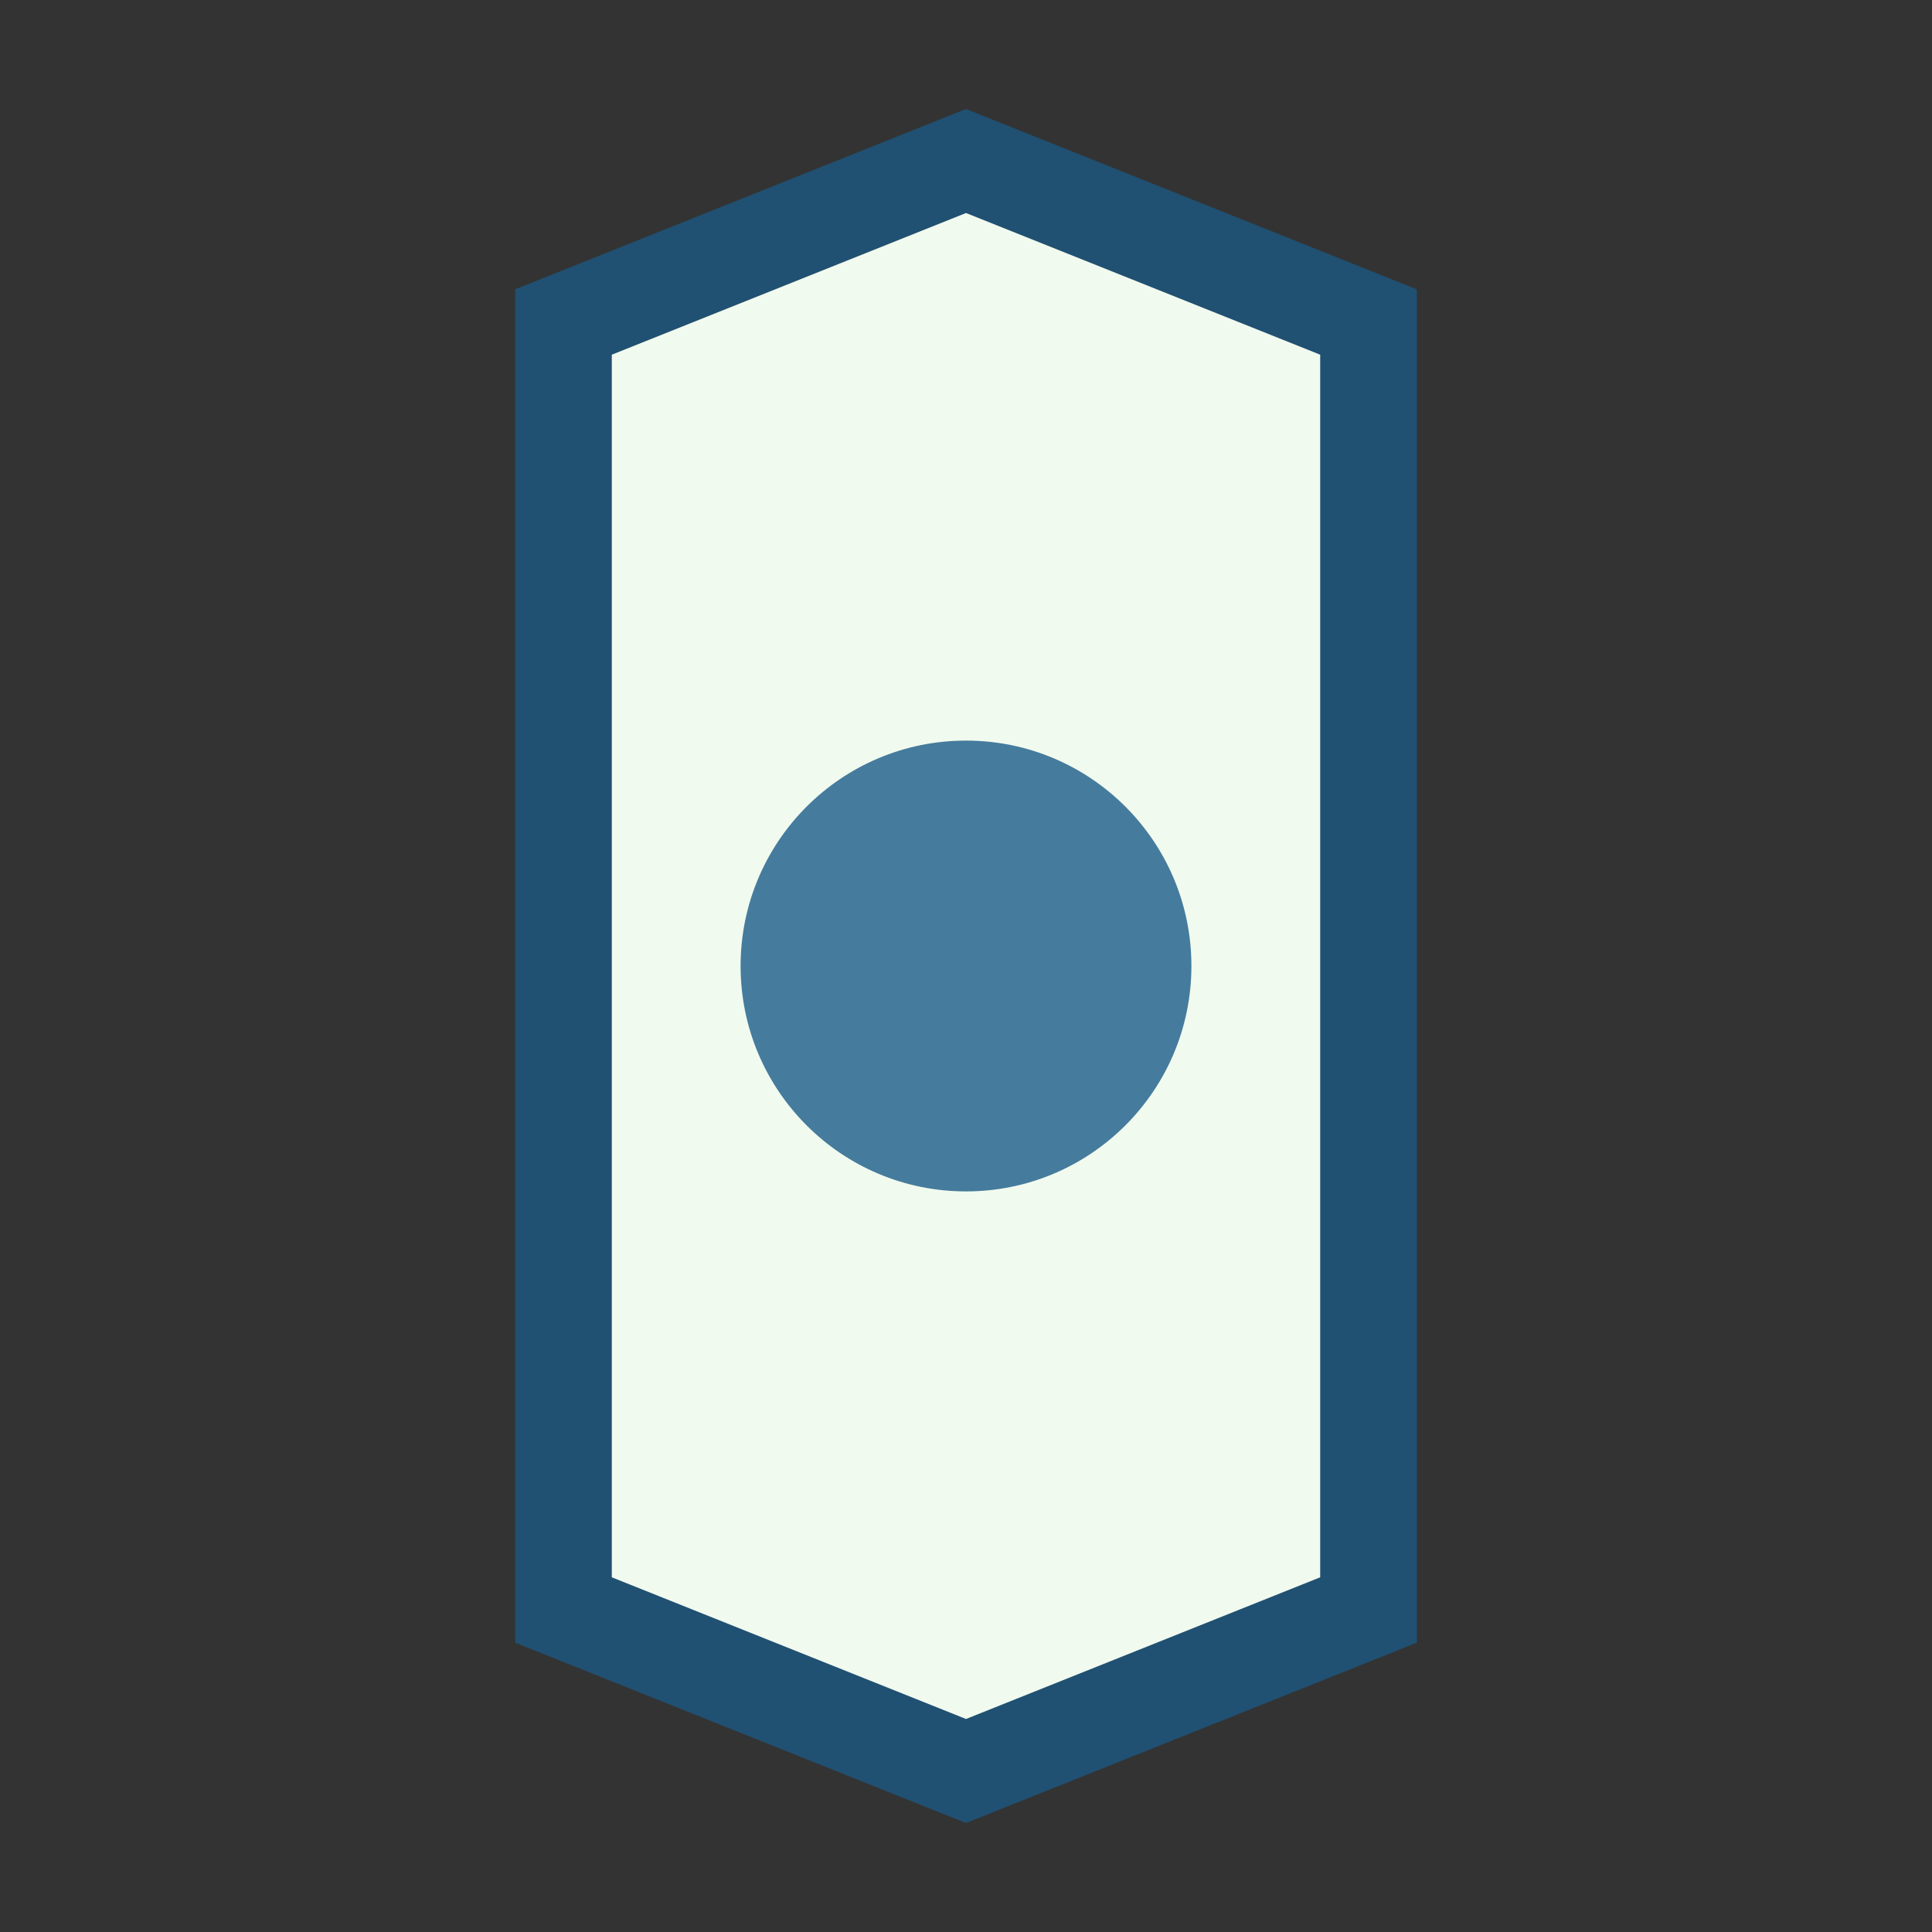
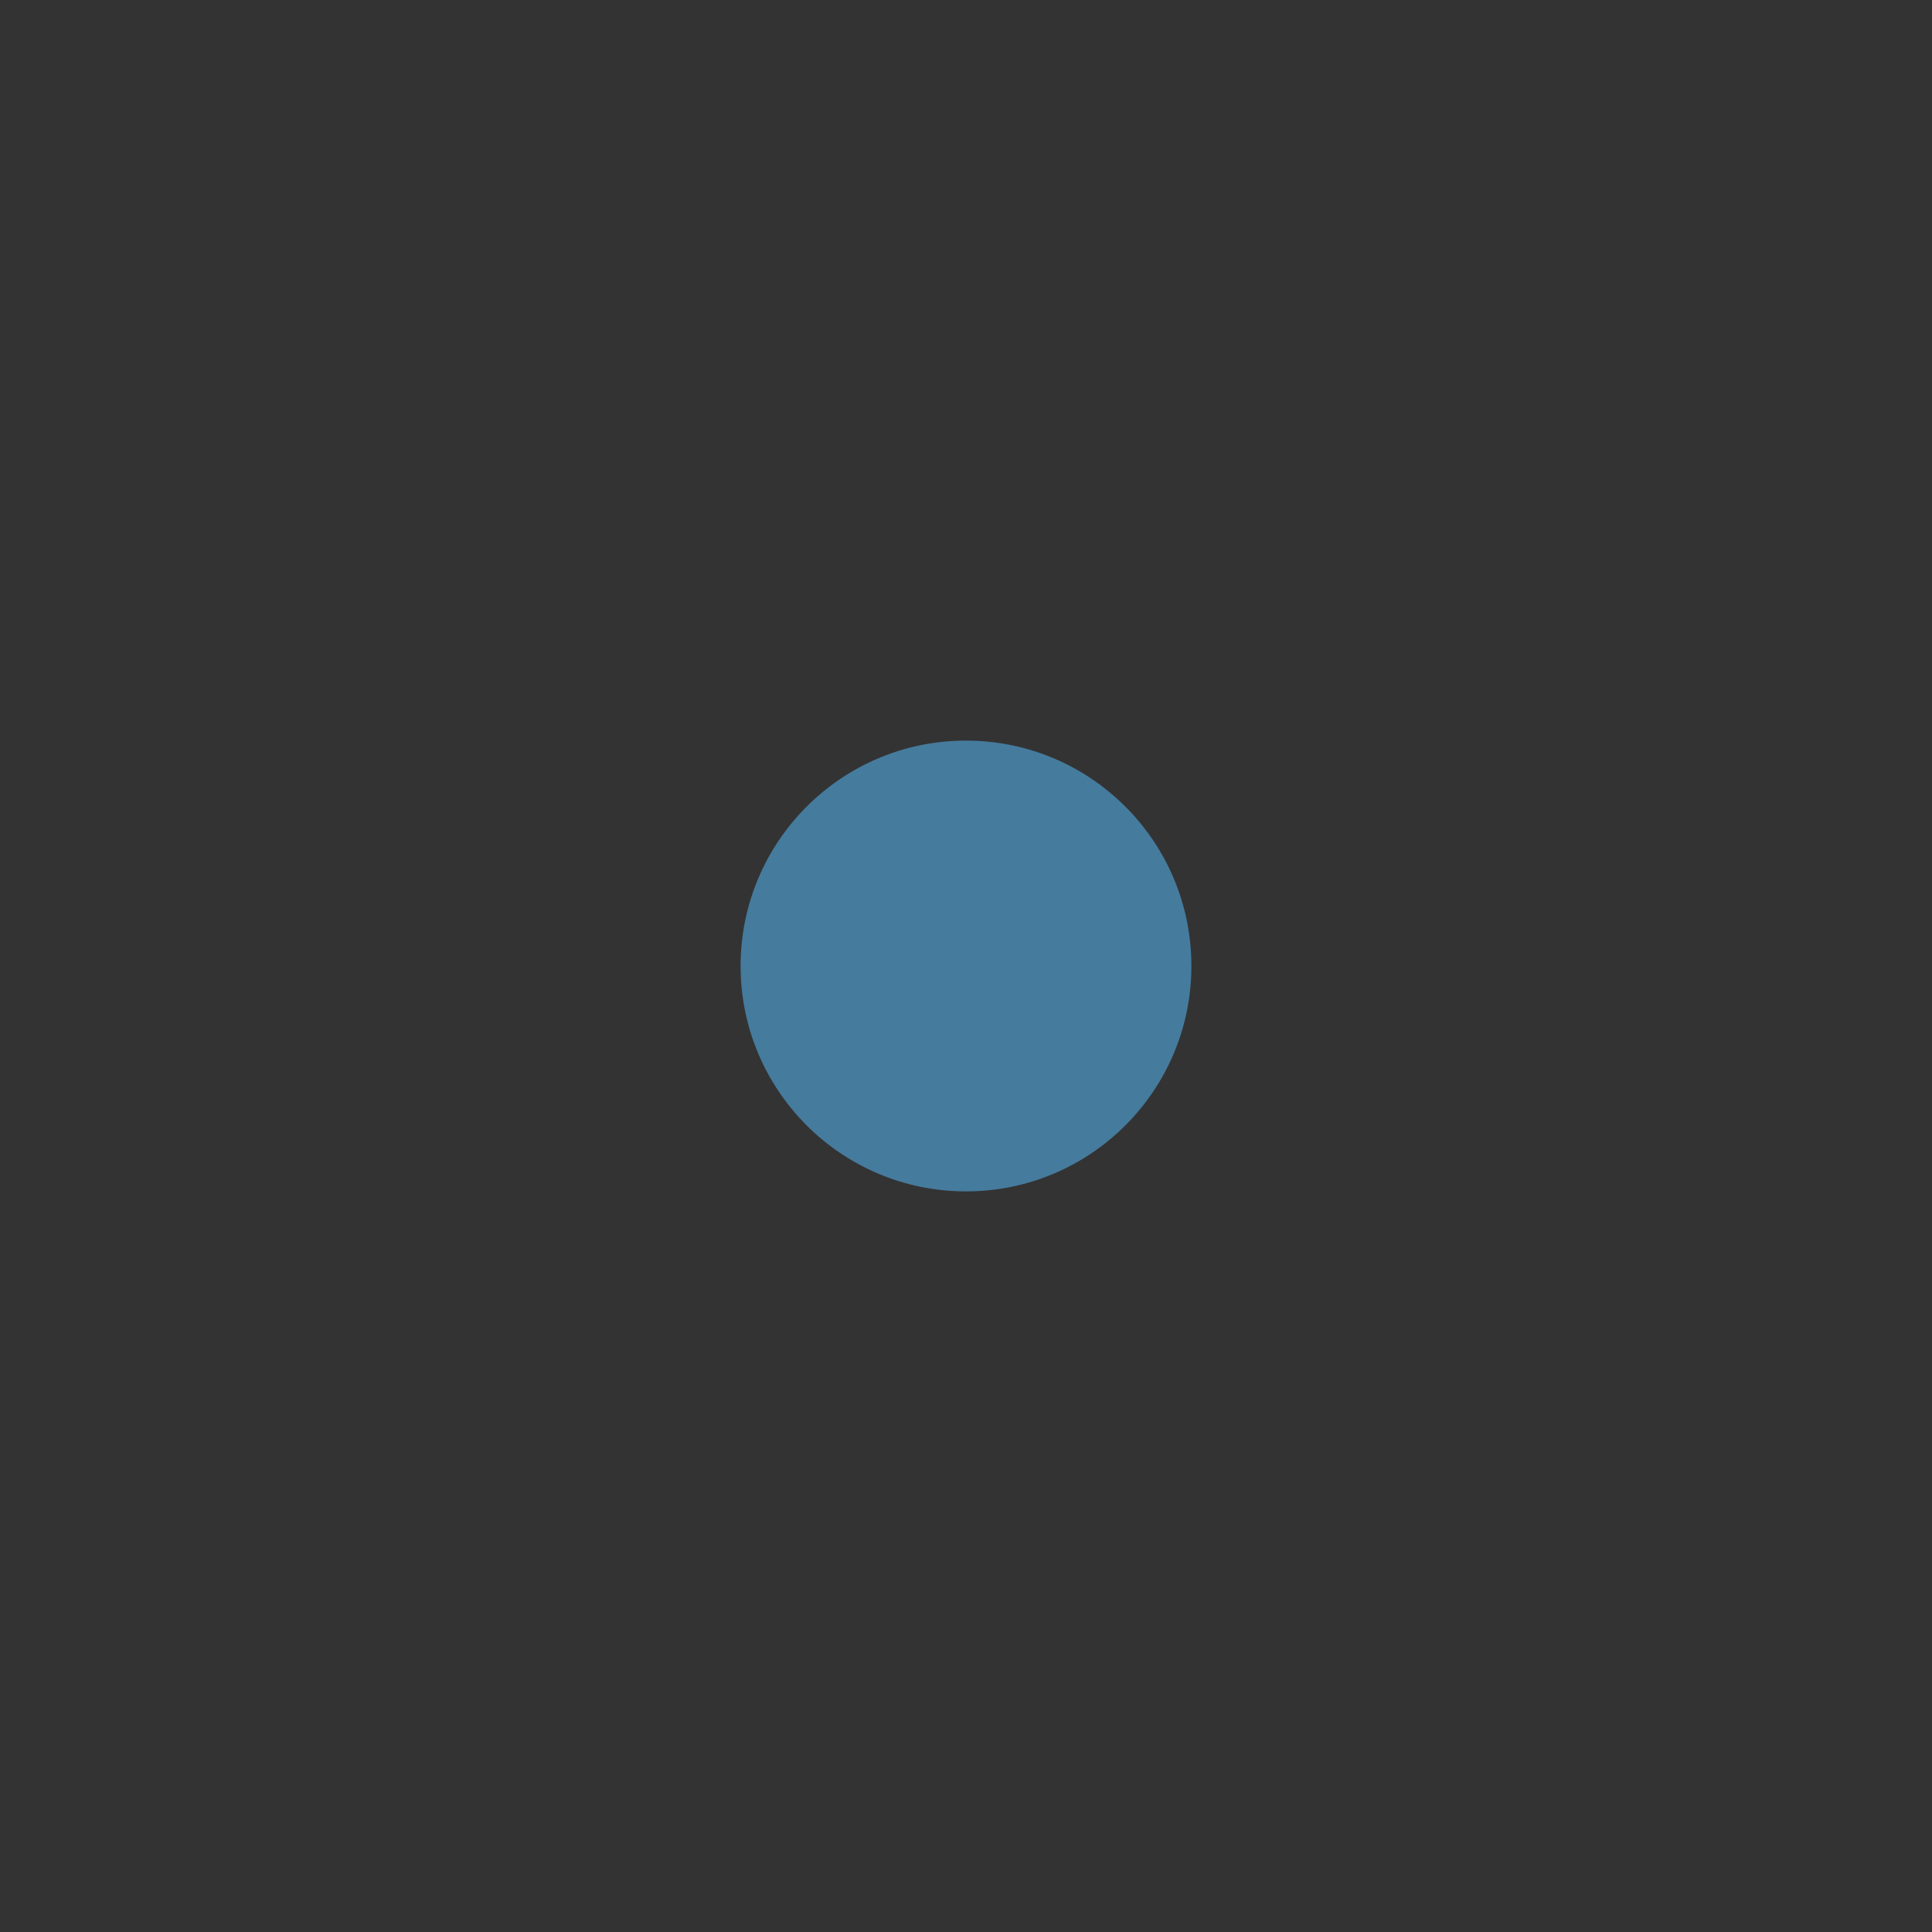
<svg xmlns="http://www.w3.org/2000/svg" width="24" height="24" viewBox="0 0 24 24">
  <rect x="0" y="0" width="24" height="24" fill="#333333" stroke="none" />
-   <path d="M7 4l5-2 5 2v16l-5 2-5-2V4z" fill="#F1FAEE" stroke="#205072" stroke-width="1.2" />
  <circle cx="12" cy="12" r="2.8" fill="#457B9D" />
</svg>